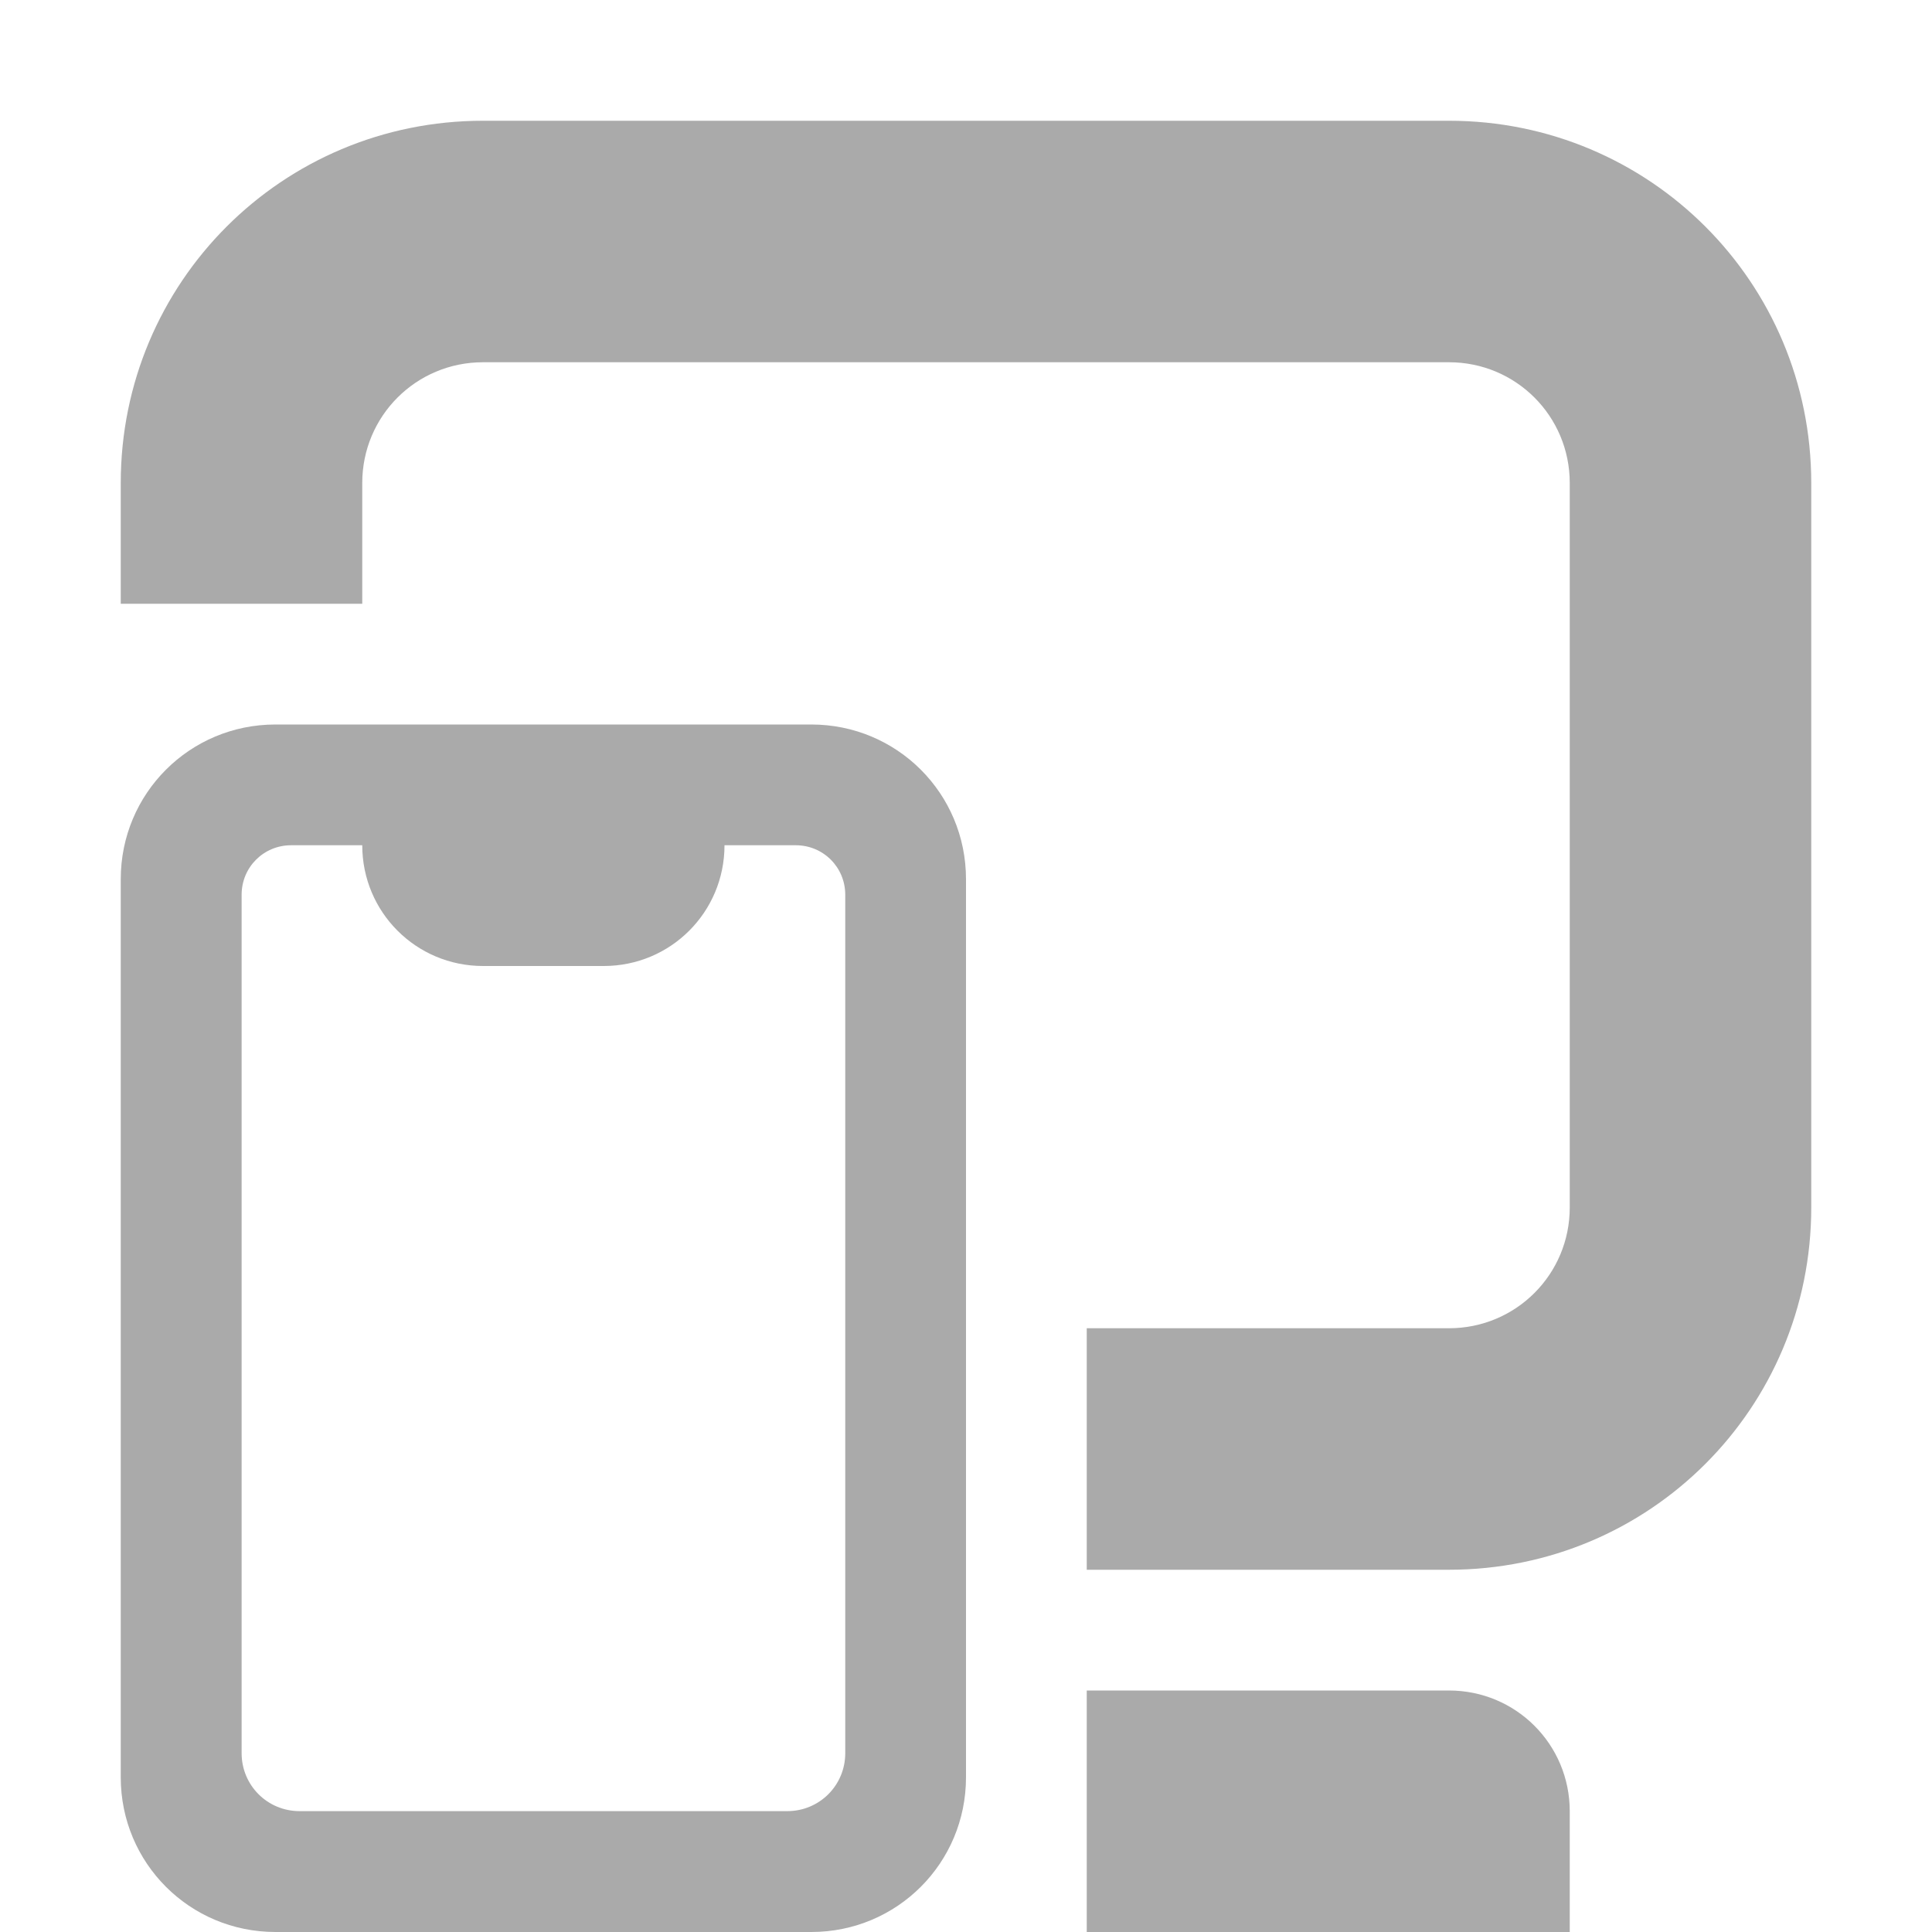
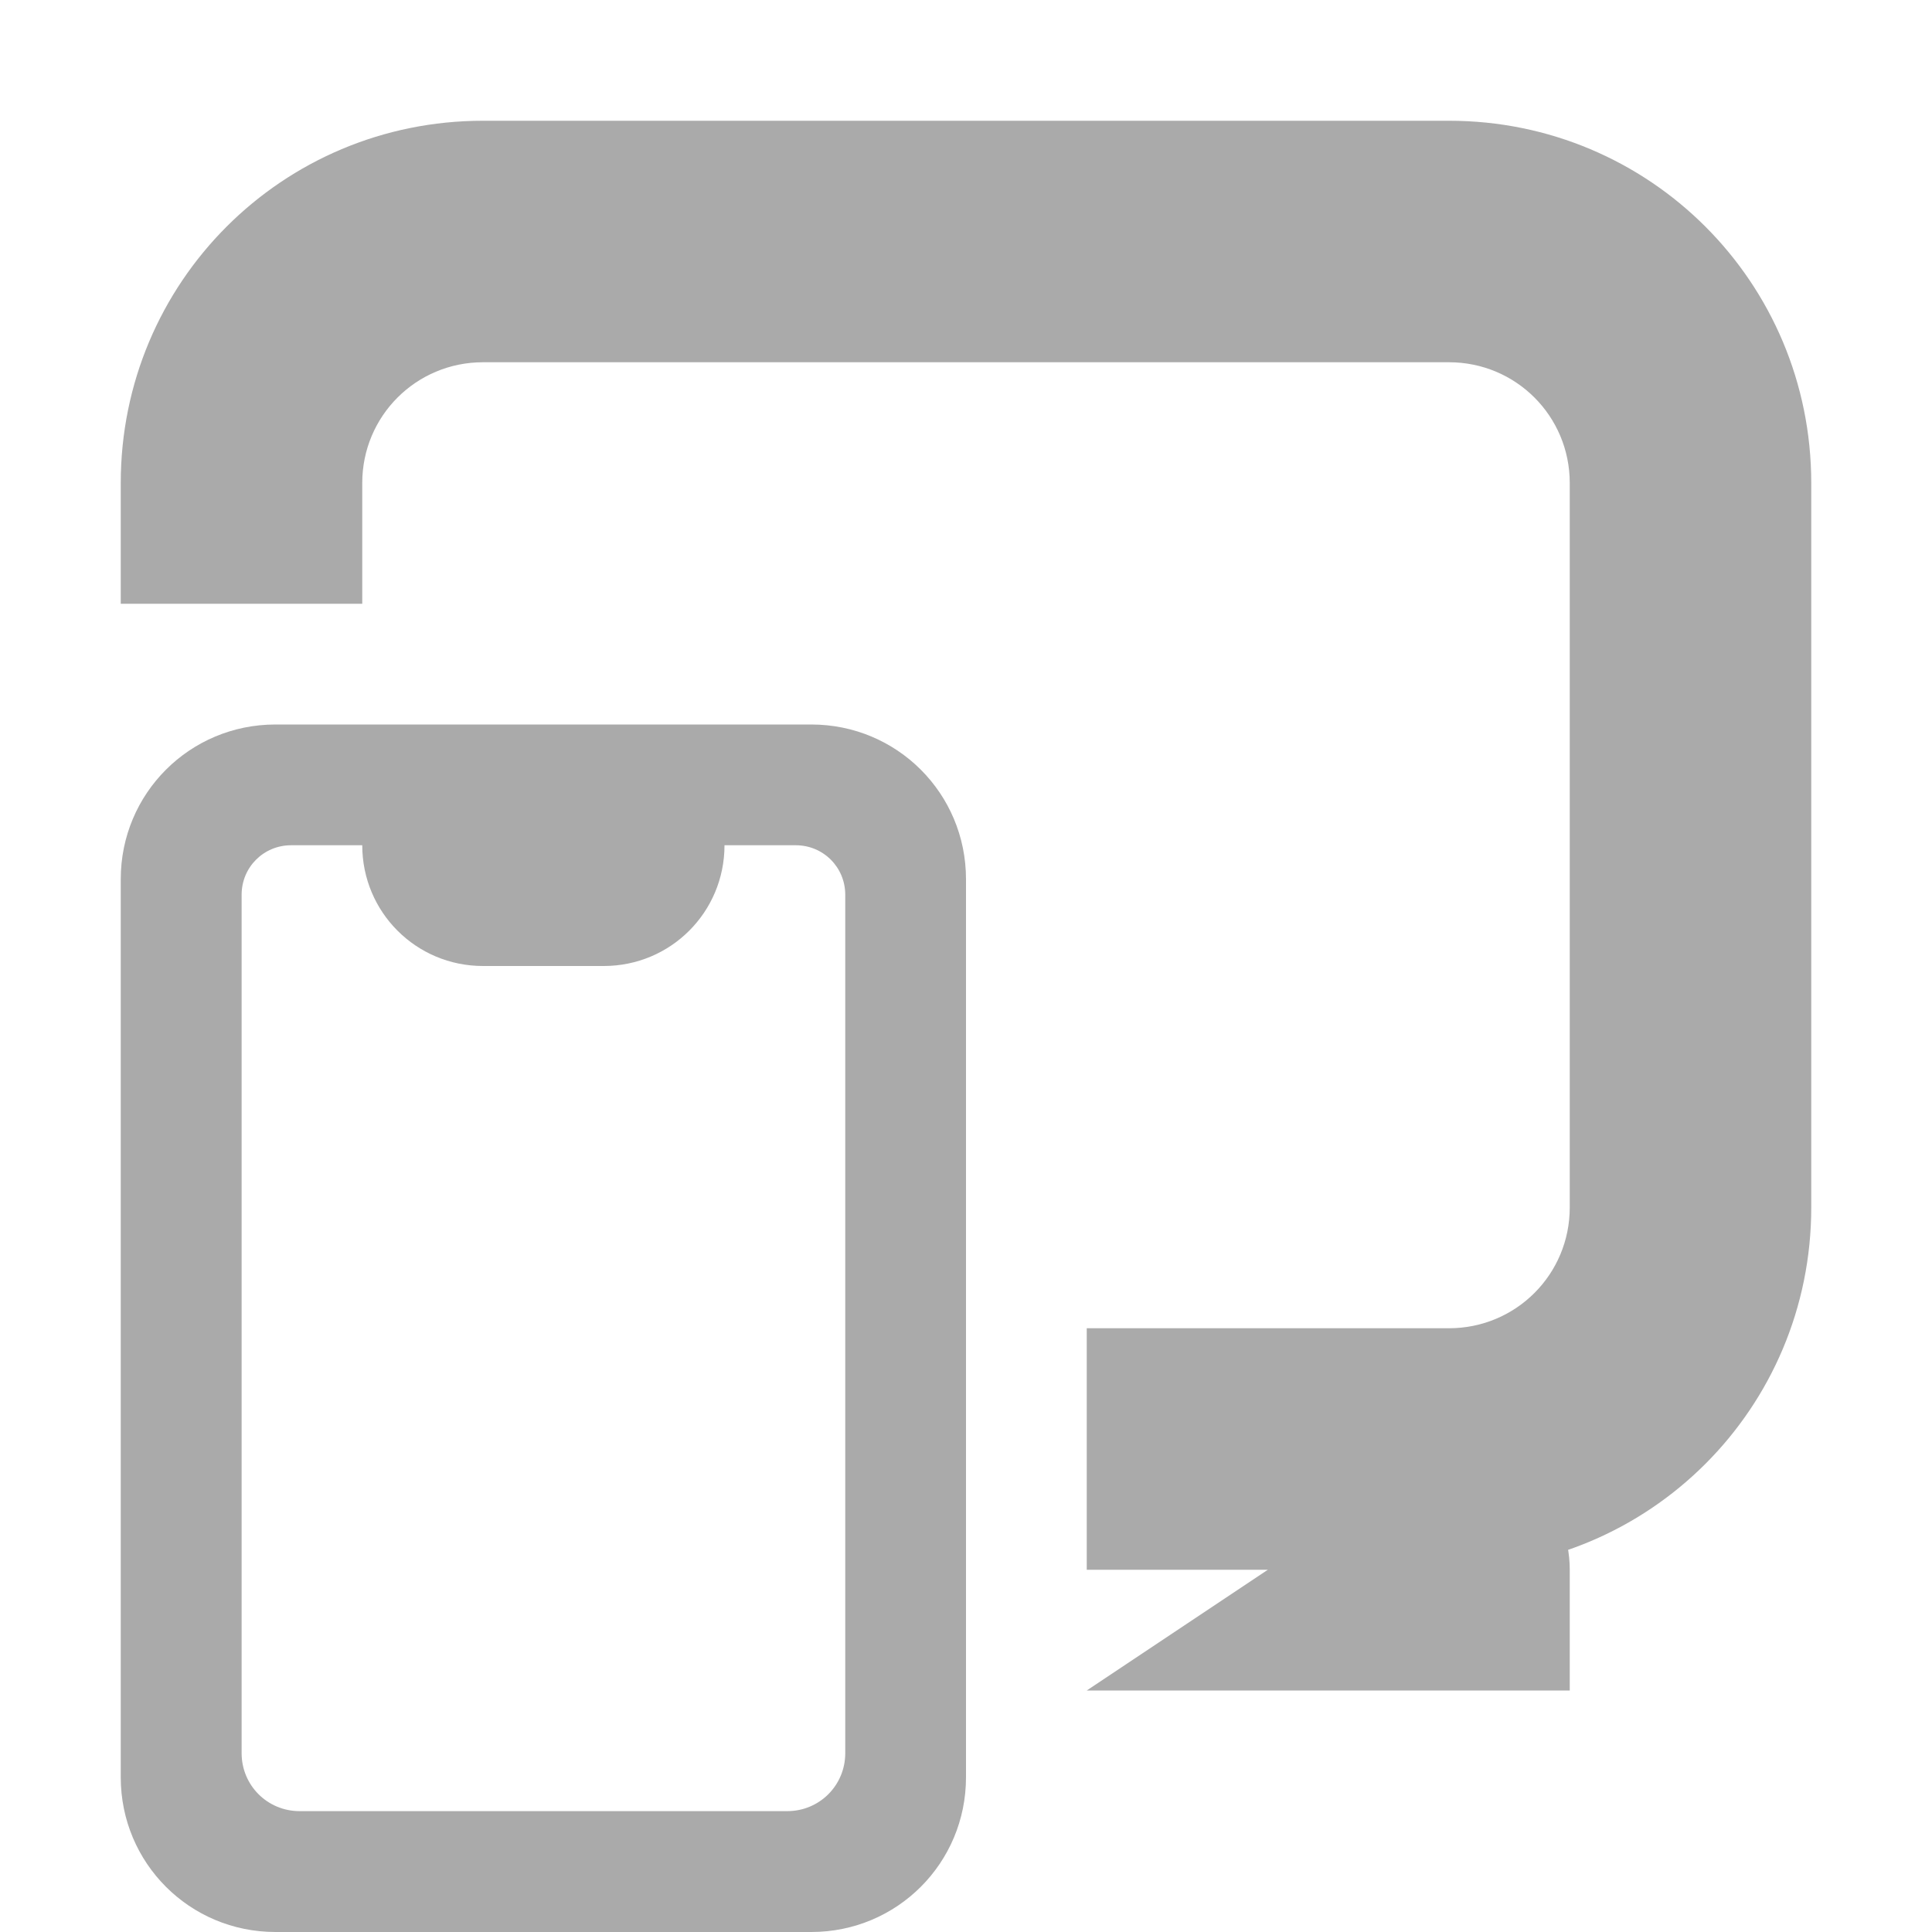
<svg width="16" height="16" version="1.1" viewBox="0 0 16 16">
-   <path d="m4 1c-1.662 0-3 1.338-3 3v1h2v-1c0-0.554 0.446-1 1-1h8c0.554 0 1 0.446 1 1v6c0 0.554-0.446 1-1 1h-3v2h3c1.662 0 3-1.338 3-3v-6c0-1.662-1.338-3-3-3zm-1.719 5c-0.71 0-1.281 0.571-1.281 1.281v7.438c0 0.71 0.571 1.281 1.281 1.281h4.438c0.71 0 1.281-0.571 1.281-1.281v-7.438c0-0.71-0.571-1.281-1.281-1.281h-2.719zm0.129 1h0.59c0 0.554 0.446 1 1 1h1c0.554 0 1-0.446 1-1h0.59c0.228 0 0.41 0.182 0.41 0.41v7.109c0 0.267-0.214 0.48-0.48 0.48h-4.039c-0.267 0-0.48-0.214-0.48-0.48v-7.109c0-0.228 0.182-0.41 0.41-0.41zm6.59 7v2h4v-1c0-0.554-0.446-1-1-1z" fill="#aaaaaa" />
+   <path d="m4 1c-1.662 0-3 1.338-3 3v1h2v-1c0-0.554 0.446-1 1-1h8c0.554 0 1 0.446 1 1v6c0 0.554-0.446 1-1 1h-3v2h3c1.662 0 3-1.338 3-3v-6c0-1.662-1.338-3-3-3zm-1.719 5c-0.71 0-1.281 0.571-1.281 1.281v7.438c0 0.71 0.571 1.281 1.281 1.281h4.438c0.71 0 1.281-0.571 1.281-1.281v-7.438c0-0.71-0.571-1.281-1.281-1.281h-2.719zm0.129 1h0.59c0 0.554 0.446 1 1 1h1c0.554 0 1-0.446 1-1h0.59c0.228 0 0.41 0.182 0.41 0.41v7.109c0 0.267-0.214 0.48-0.48 0.48h-4.039c-0.267 0-0.48-0.214-0.48-0.48v-7.109c0-0.228 0.182-0.41 0.41-0.41zm6.59 7h4v-1c0-0.554-0.446-1-1-1z" fill="#aaaaaa" />
</svg>